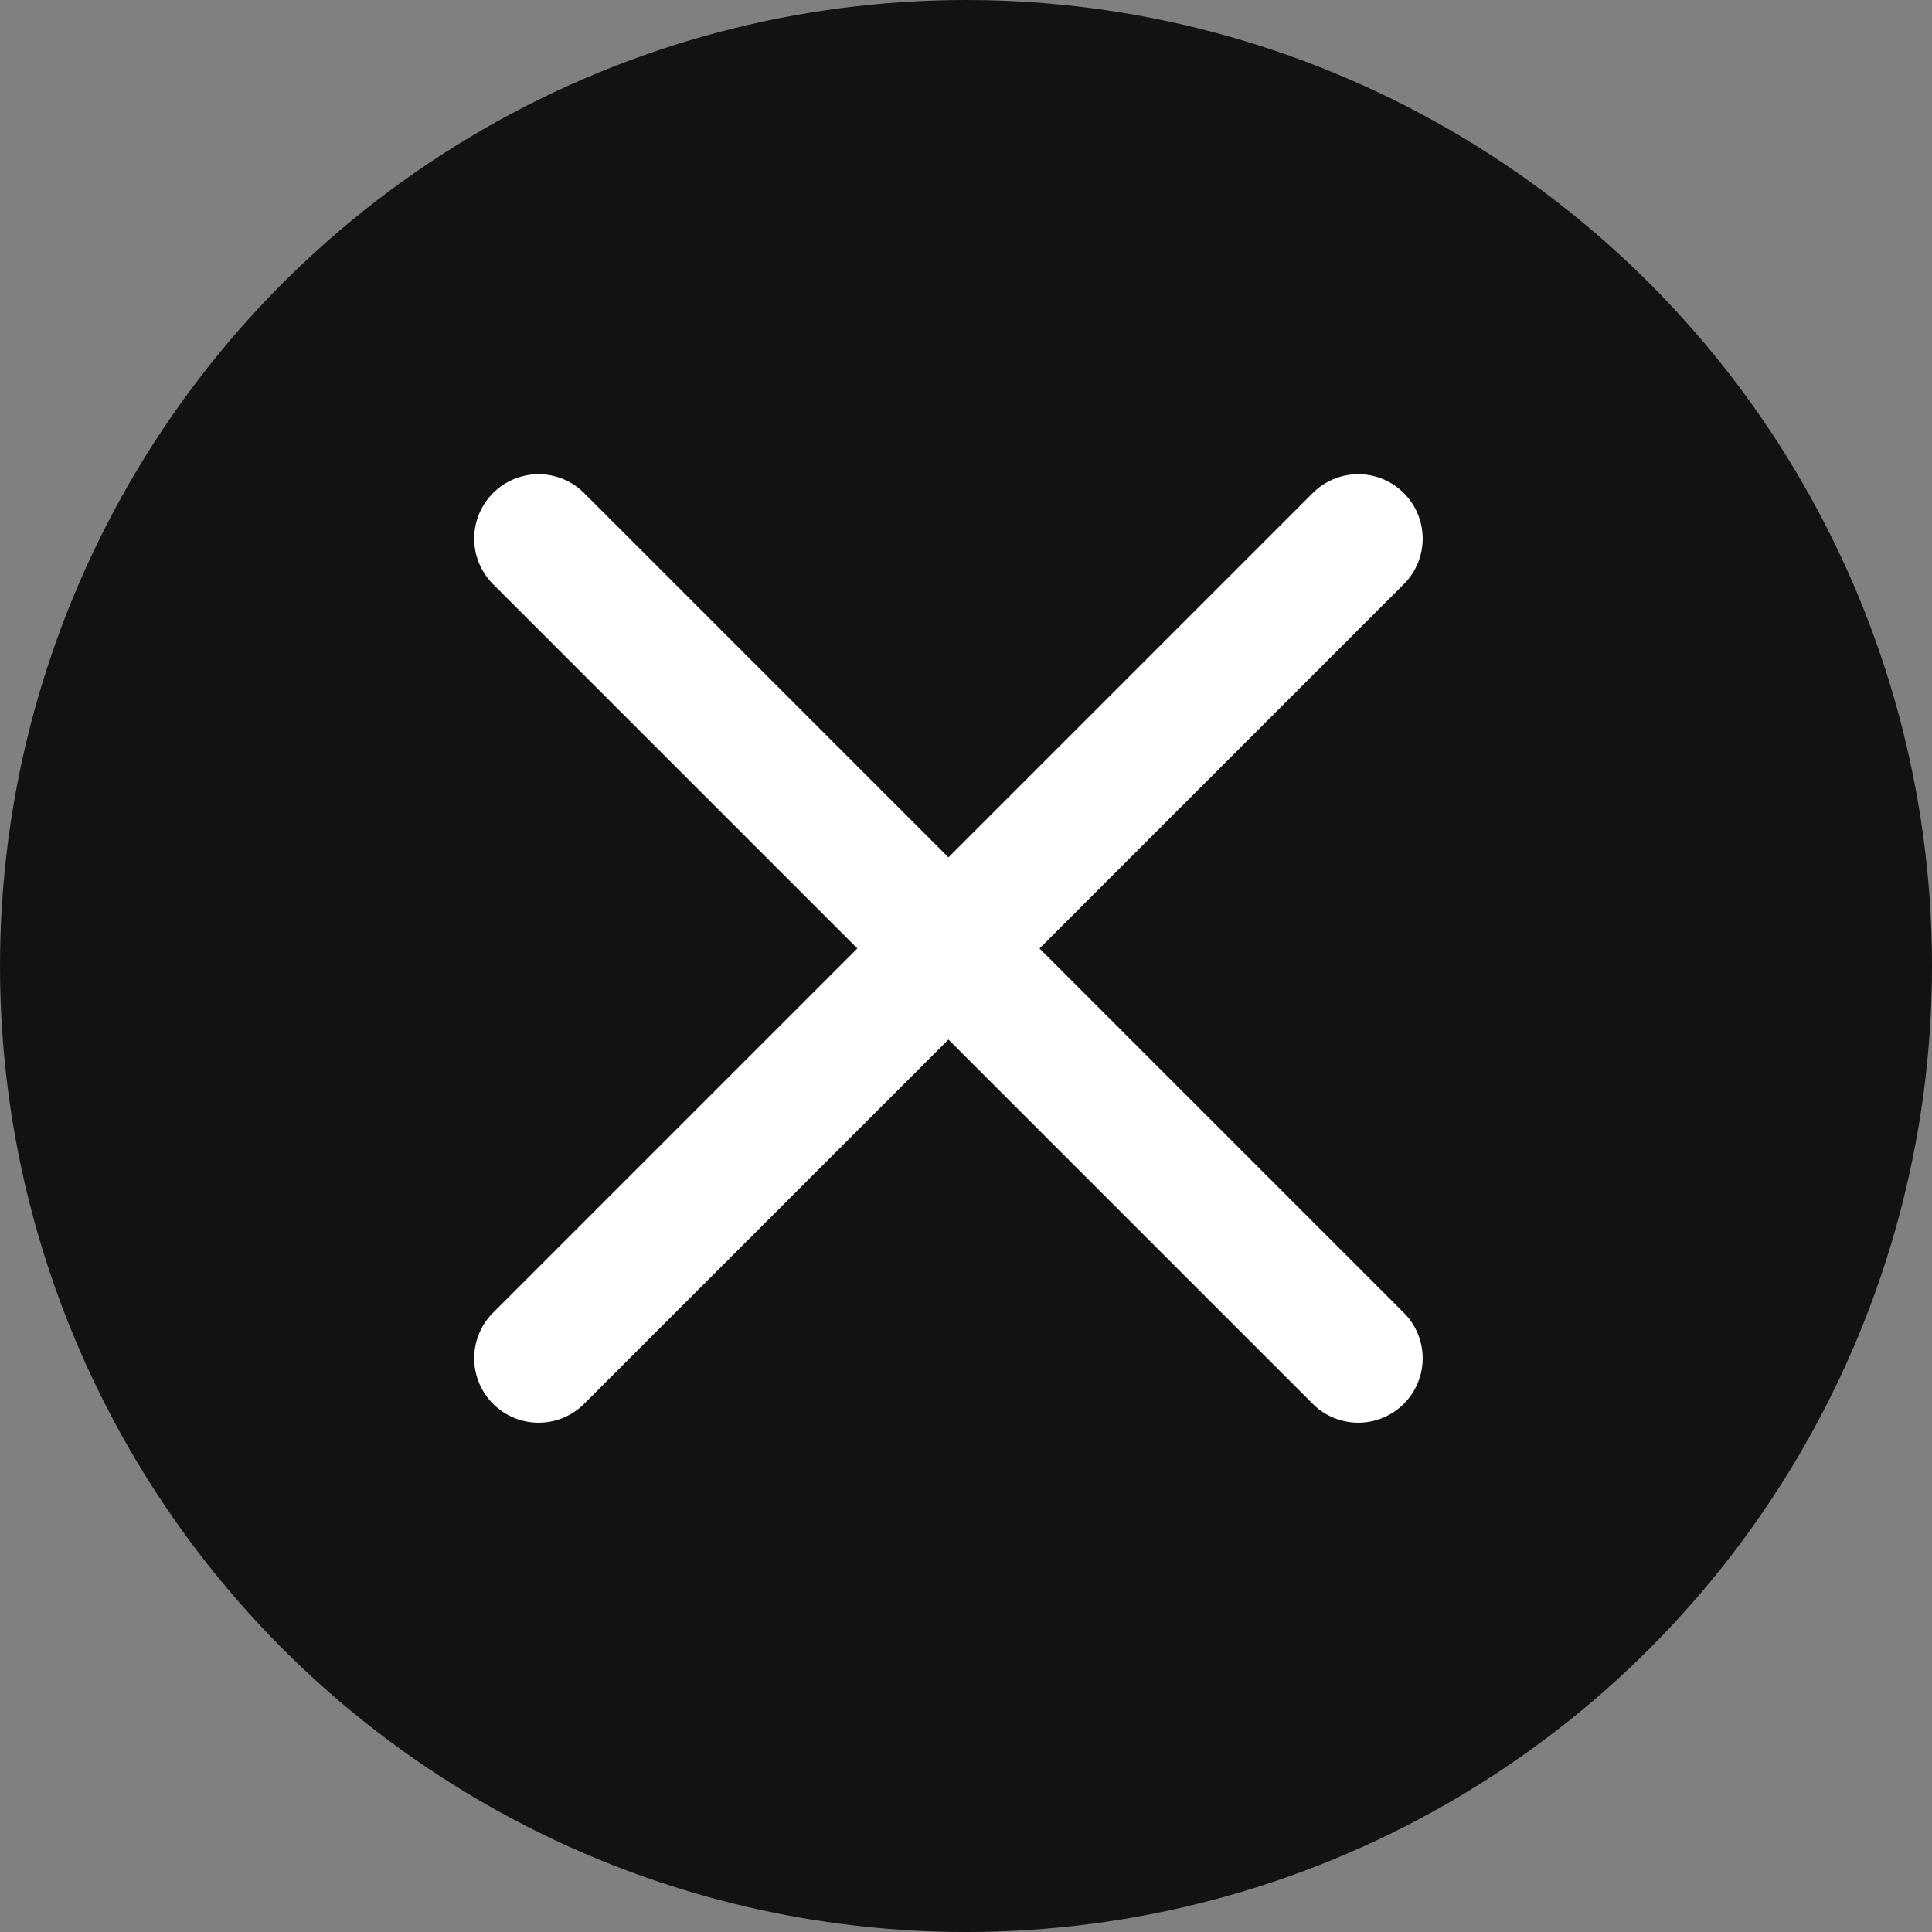
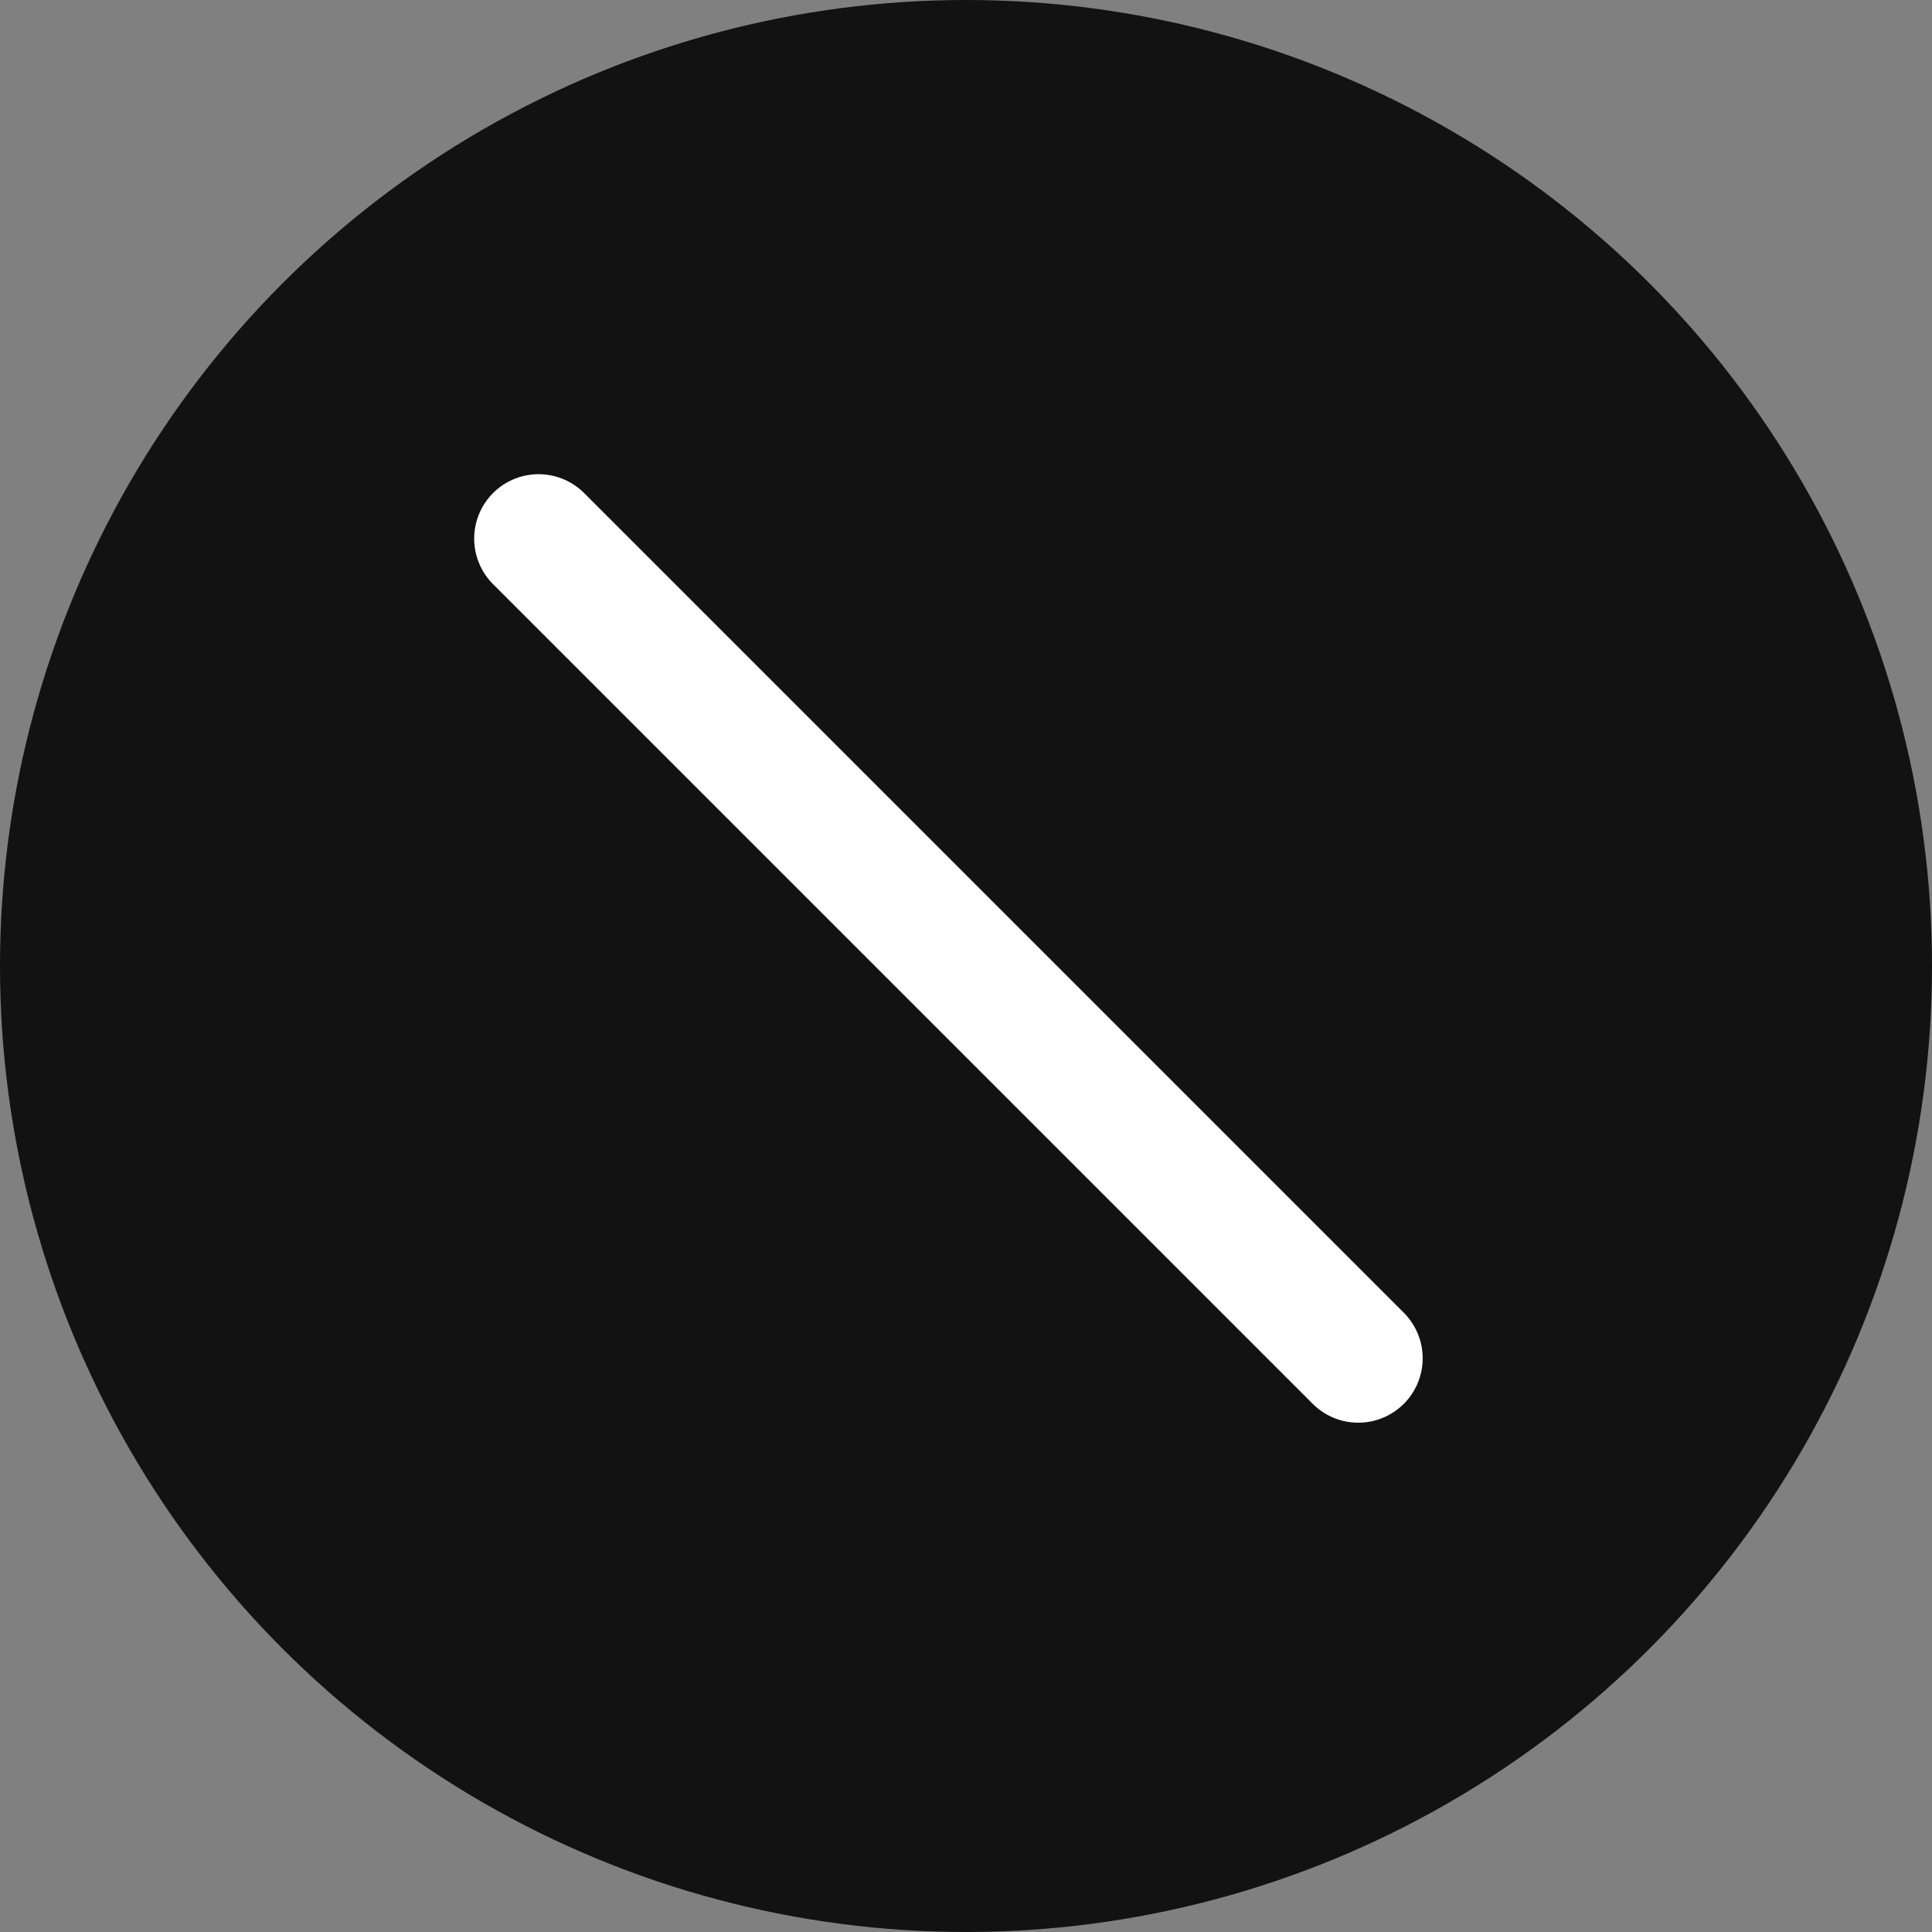
<svg xmlns="http://www.w3.org/2000/svg" width="30" height="30" viewBox="0 0 30 30">
  <rect x="0" y="0" width="30" height="30" fill="#808080" stroke="none" />
  <g id="close" transform="translate(-1685 -997)">
    <circle id="楕円形_34" data-name="楕円形 34" cx="15" cy="15" r="15" transform="translate(1685 997)" fill="#131212" />
    <g id="グループ_46" data-name="グループ 46" transform="translate(1214.652 -905.239) rotate(45)">
      <path id="線_21" data-name="線 21" d="M18,1H0A1,1,0,0,1-1,0,1,1,0,0,1,0-1H18a1,1,0,0,1,1,1A1,1,0,0,1,18,1Z" transform="translate(1689.5 1012.5)" fill="#fff" />
-       <path id="線_22" data-name="線 22" d="M18,1H0A1,1,0,0,1-1,0,1,1,0,0,1,0-1H18a1,1,0,0,1,1,1A1,1,0,0,1,18,1Z" transform="translate(1698.5 1003.5) rotate(90)" fill="#fff" />
    </g>
  </g>
</svg>